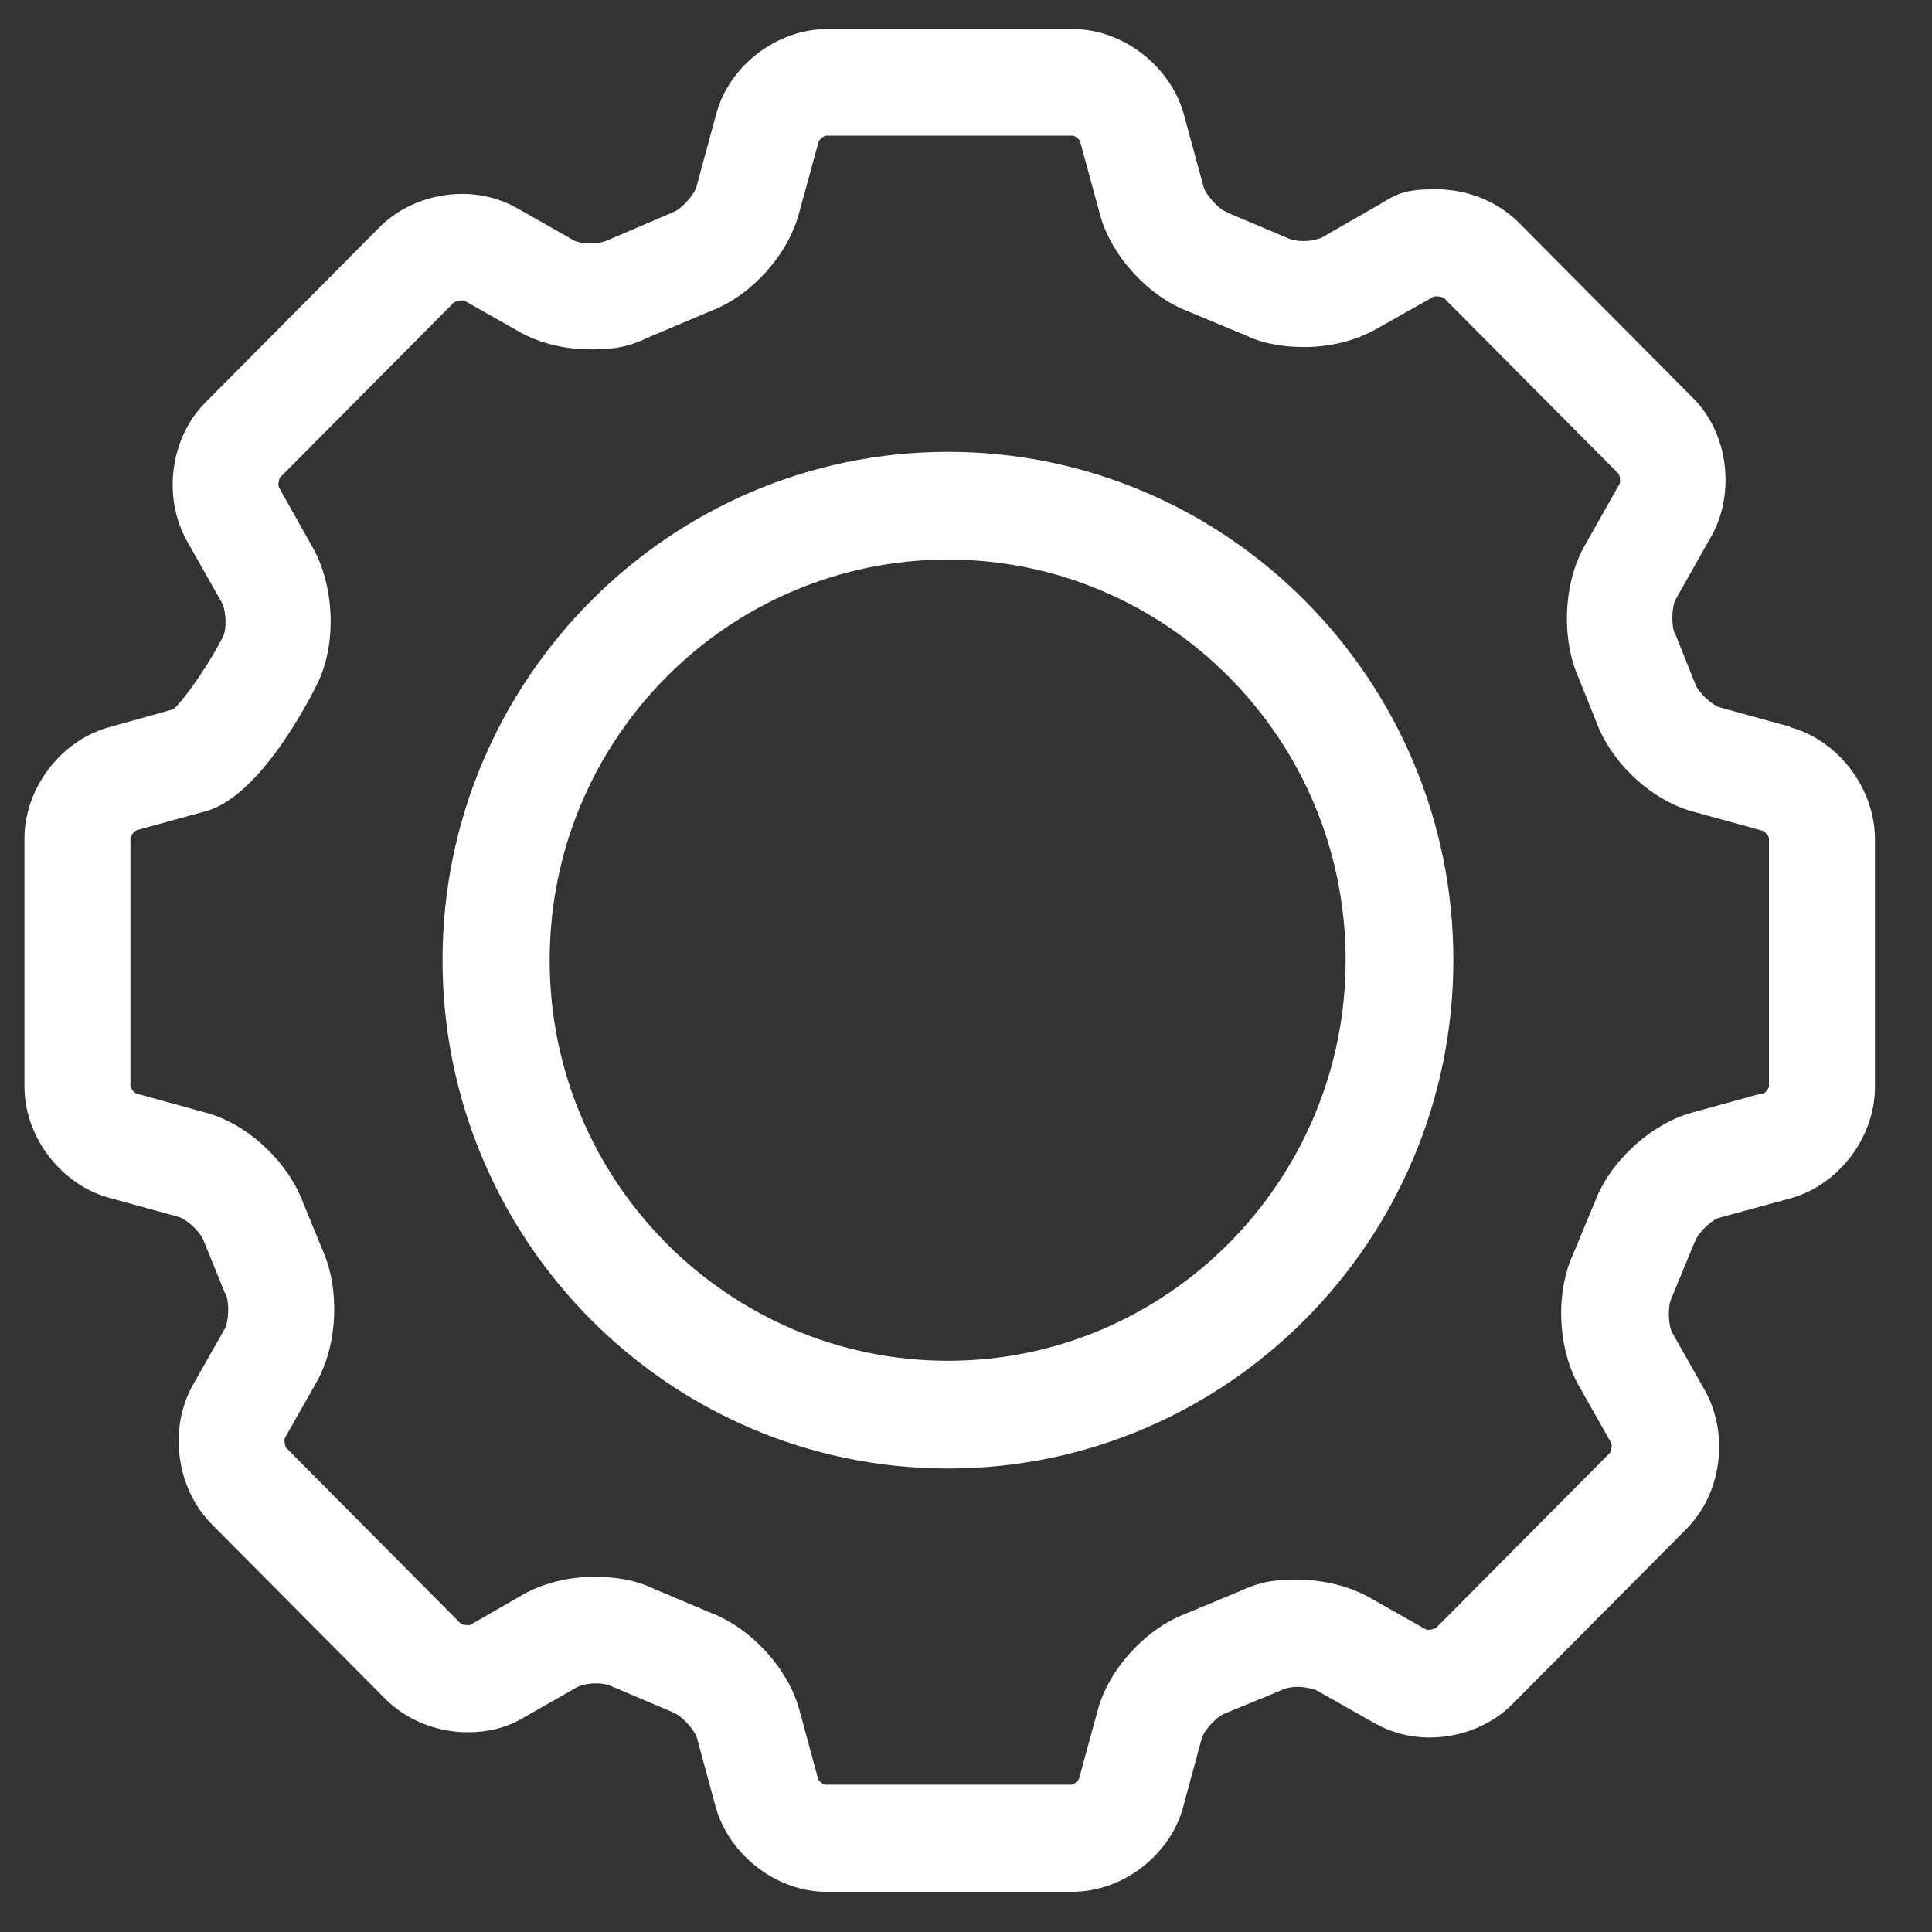
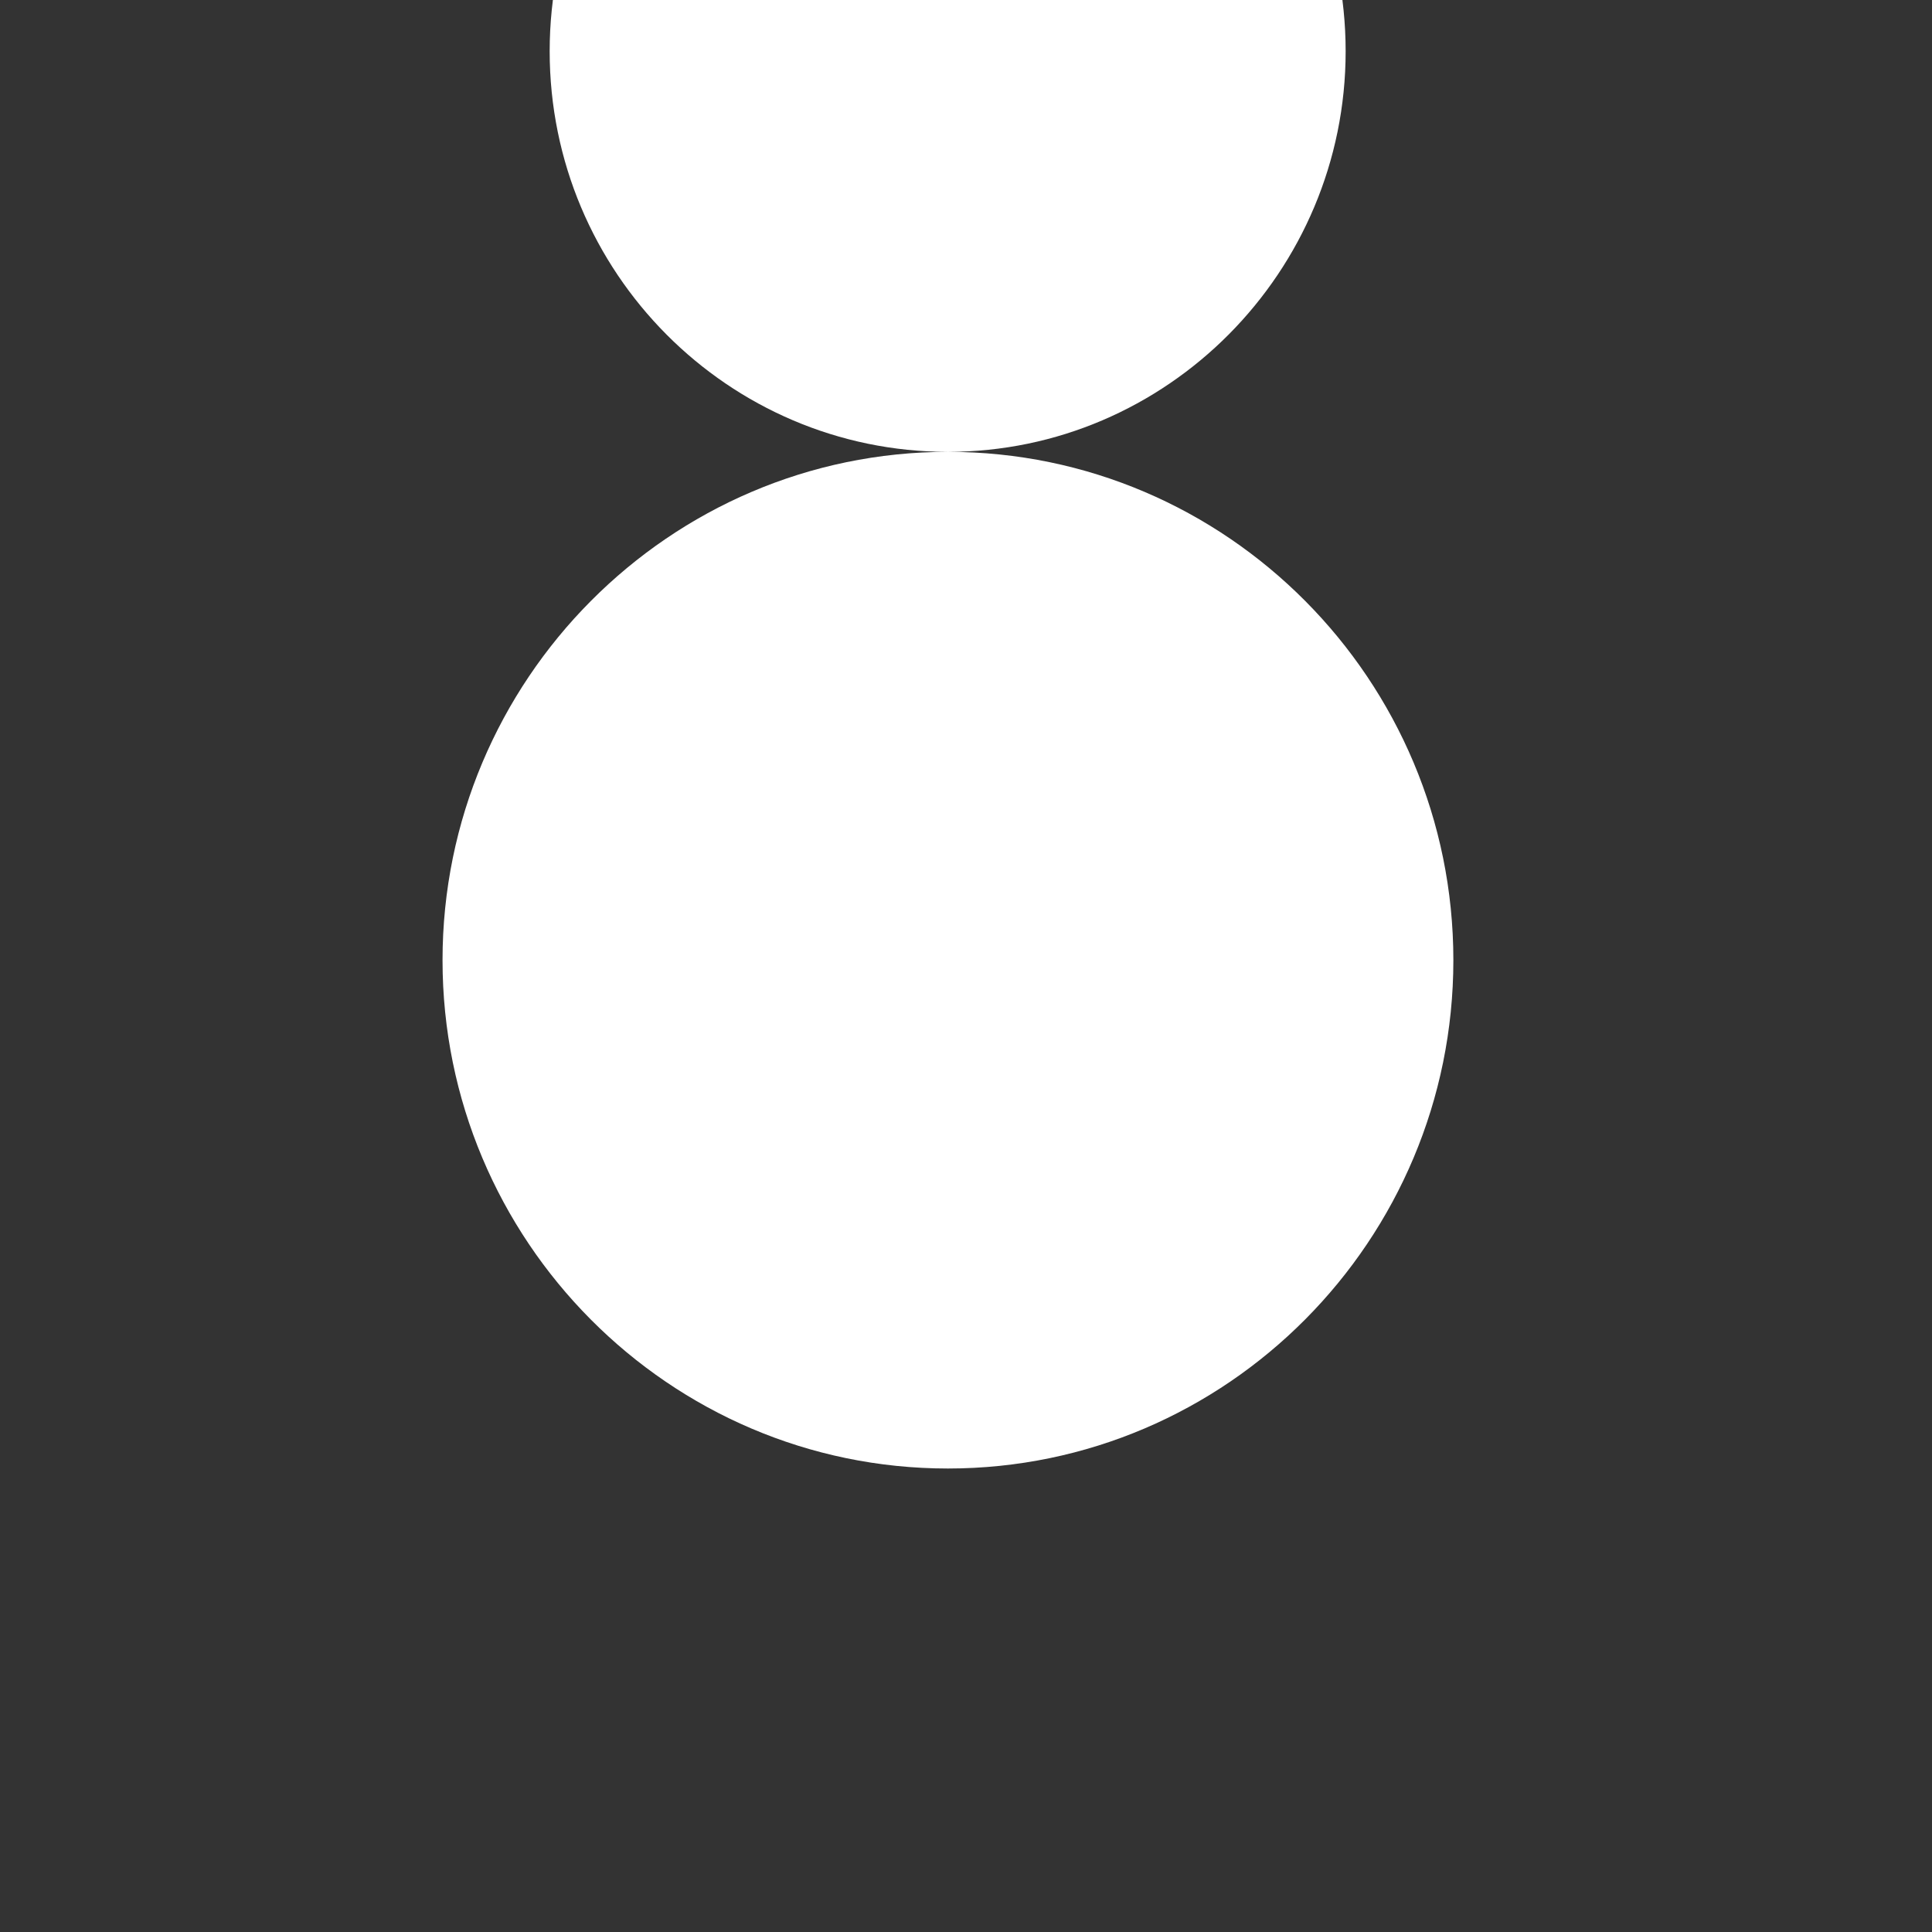
<svg xmlns="http://www.w3.org/2000/svg" id="Layer_1" version="1.1" viewBox="0 0 331.8 331.8">
  <rect x="0" y="0" width="331.8" height="331.8" fill="#333333" stroke="none" />
  <defs>
    <style>
      .st0 {
        fill: #fff;
      }
    </style>
  </defs>
-   <path class="st0" d="M162.8,77.6c-47.8,0-86.8,39.2-86.8,87.3s38.9,87.3,86.8,87.3,86.8-39.2,86.8-87.3-38.9-87.3-86.8-87.3ZM162.8,233.7c-37.7,0-68.4-30.8-68.4-68.8s30.7-68.8,68.4-68.8,68.3,30.9,68.3,68.8-30.7,68.8-68.3,68.8Z" />
-   <path class="st0" d="M307.4,124.8l-12-3.3c-1.4-.4-3.7-2.6-4.2-3.9l-3.4-8.5-.2-.4c-.6-1.3-.5-4.6.2-5.8l6.1-10.8c4.2-7.5,2.9-17.8-3.2-23.8l-29.9-30.1c-3.6-3.6-8.8-5.7-14.2-5.7s-6.7.8-9.5,2.5l-10.1,5.8c-.4.2-1.6.6-3.1.6s-2.2-.3-2.5-.4l-10.4-4.4-.4-.2c-1.3-.5-3.5-2.9-3.9-4.3l-3.4-12.5c-2.3-8.3-10.5-14.6-19-14.6h-42.3c-8.6,0-16.8,6.3-19,14.6l-3.4,12.5c-.4,1.4-2.6,3.8-3.9,4.3l-11.2,4.8-.5.2c-.3.1-1.2.4-2.5.4-1.5,0-2.7-.3-3.1-.6l-9.5-5.4c-2.8-1.6-6.1-2.5-9.5-2.5-5.4,0-10.6,2.1-14.2,5.7l-29.9,30.1c-6.1,6.1-7.4,16.3-3.2,23.8l6,10.6c.7,1.3.9,4.5.2,5.8-1.7,3.6-6.3,10.5-8.5,12.5l-11.1,3.1c-8.3,2.3-14.5,10.5-14.5,19.1v42.6c0,8.6,6.2,16.8,14.5,19.1l12,3.3c1.4.4,3.7,2.6,4.2,3.9l3.7,9.1.2.4c.6,1.3.5,4.5-.2,5.8l-5.5,9.7c-4.2,7.5-2.8,17.7,3.2,23.8l29.9,30.1c3.6,3.6,8.8,5.7,14.2,5.7h0c3.4,0,6.7-.8,9.5-2.5l9.3-5.3c.4-.2,1.6-.6,3.1-.6s2.2.3,2.5.4l10.6,4.5.4.2c1.3.5,3.5,2.9,3.9,4.3l3.2,11.8c2.3,8.3,10.5,14.6,19,14.6h42.3c8.6,0,16.8-6.3,19-14.6l3.2-11.8c.4-1.4,2.6-3.7,3.9-4.2l9.7-4,.4-.2c.3-.1,1.2-.4,2.5-.4s2.8.4,3.2.6l9.9,5.6c2.8,1.6,6.1,2.5,9.5,2.5,5.4,0,10.6-2.1,14.2-5.7l29.9-30.1c6.1-6.1,7.4-16.3,3.2-23.8l-5.6-9.9c-.7-1.2-.8-4.5-.2-5.8l4-9.7.2-.4c.5-1.3,2.8-3.6,4.2-3.9l12.1-3.3c8.3-2.3,14.5-10.5,14.5-19.1v-42.6c0-8.6-6.2-16.9-14.5-19.2ZM302.5,187.8l-12,3.3c-7.1,2-14,8.4-16.6,15.3l-3.7,8.9c-3.1,6.7-2.7,16.2.9,22.6l5.6,9.9c.2.4,0,1.4-.2,1.7l-29.9,30.1c-.1,0-.6.3-1.2.3s-.5,0-.4,0l-9.9-5.6c-3.4-1.9-7.8-3-12.3-3s-6.5.4-10.2,2.1l-8.9,3.7c-6.9,2.6-13.3,9.5-15.2,16.7l-3.2,11.7c-.2.4-.9,1-1.3,1h-42.2c-.4,0-1.2-.6-1.3-1l-3.2-11.8c-1.9-7.1-8.3-14.1-15.2-16.7l-9.7-4.1c-3.7-1.8-7.6-2.1-10.3-2.1-4.5,0-8.8,1.1-12.2,3l-9.2,5.3s-.2,0-.5,0c-.6,0-1.1-.2-1.1-.3l-29.9-30.1c-.3-.3-.4-1.3-.3-1.7l5.5-9.7c3.6-6.4,4-15.9,1-22.6l-3.4-8.3c-2.6-6.9-9.5-13.4-16.6-15.3l-12-3.3c-.4-.2-1-.9-1-1.3v-42.5c0-.4.6-1.2,1-1.4l12-3.3c10.1-2.8,19.2-22.1,19.3-22.3,3.1-6.7,2.7-16.3-.9-22.8l-5.9-10.5c-.2-.4,0-1.4.2-1.7l29.9-30.1c.1,0,.6-.3,1.2-.3s.5,0,.5,0l9.5,5.4c3.4,1.9,7.7,3,12.1,3s6.6-.4,10.4-2.2l10.4-4.4c6.9-2.6,13.2-9.6,15.1-16.7l3.4-12.4c.2-.4.9-1,1.3-1h42.3c.4,0,1.2.6,1.3,1l3.4,12.5c1.9,7.1,8.3,14.1,15.2,16.7l9.6,4c3.7,1.8,7.6,2.1,10.3,2.1,4.5,0,8.8-1.1,12.2-3l10.1-5.7s.2,0,.5,0c.6,0,1.1.2,1.2.3l29.9,30.1c.3.3.4,1.3.3,1.7l-6.1,10.8c-3.6,6.4-4,15.8-1,22.6l3.1,7.7c2.6,7,9.5,13.4,16.6,15.3l12,3.3c.4.2,1,.9,1,1.3v42.5c0,.4-.6,1.2-1,1.3Z" />
+   <path class="st0" d="M162.8,77.6c-47.8,0-86.8,39.2-86.8,87.3s38.9,87.3,86.8,87.3,86.8-39.2,86.8-87.3-38.9-87.3-86.8-87.3Zc-37.7,0-68.4-30.8-68.4-68.8s30.7-68.8,68.4-68.8,68.3,30.9,68.3,68.8-30.7,68.8-68.3,68.8Z" />
</svg>